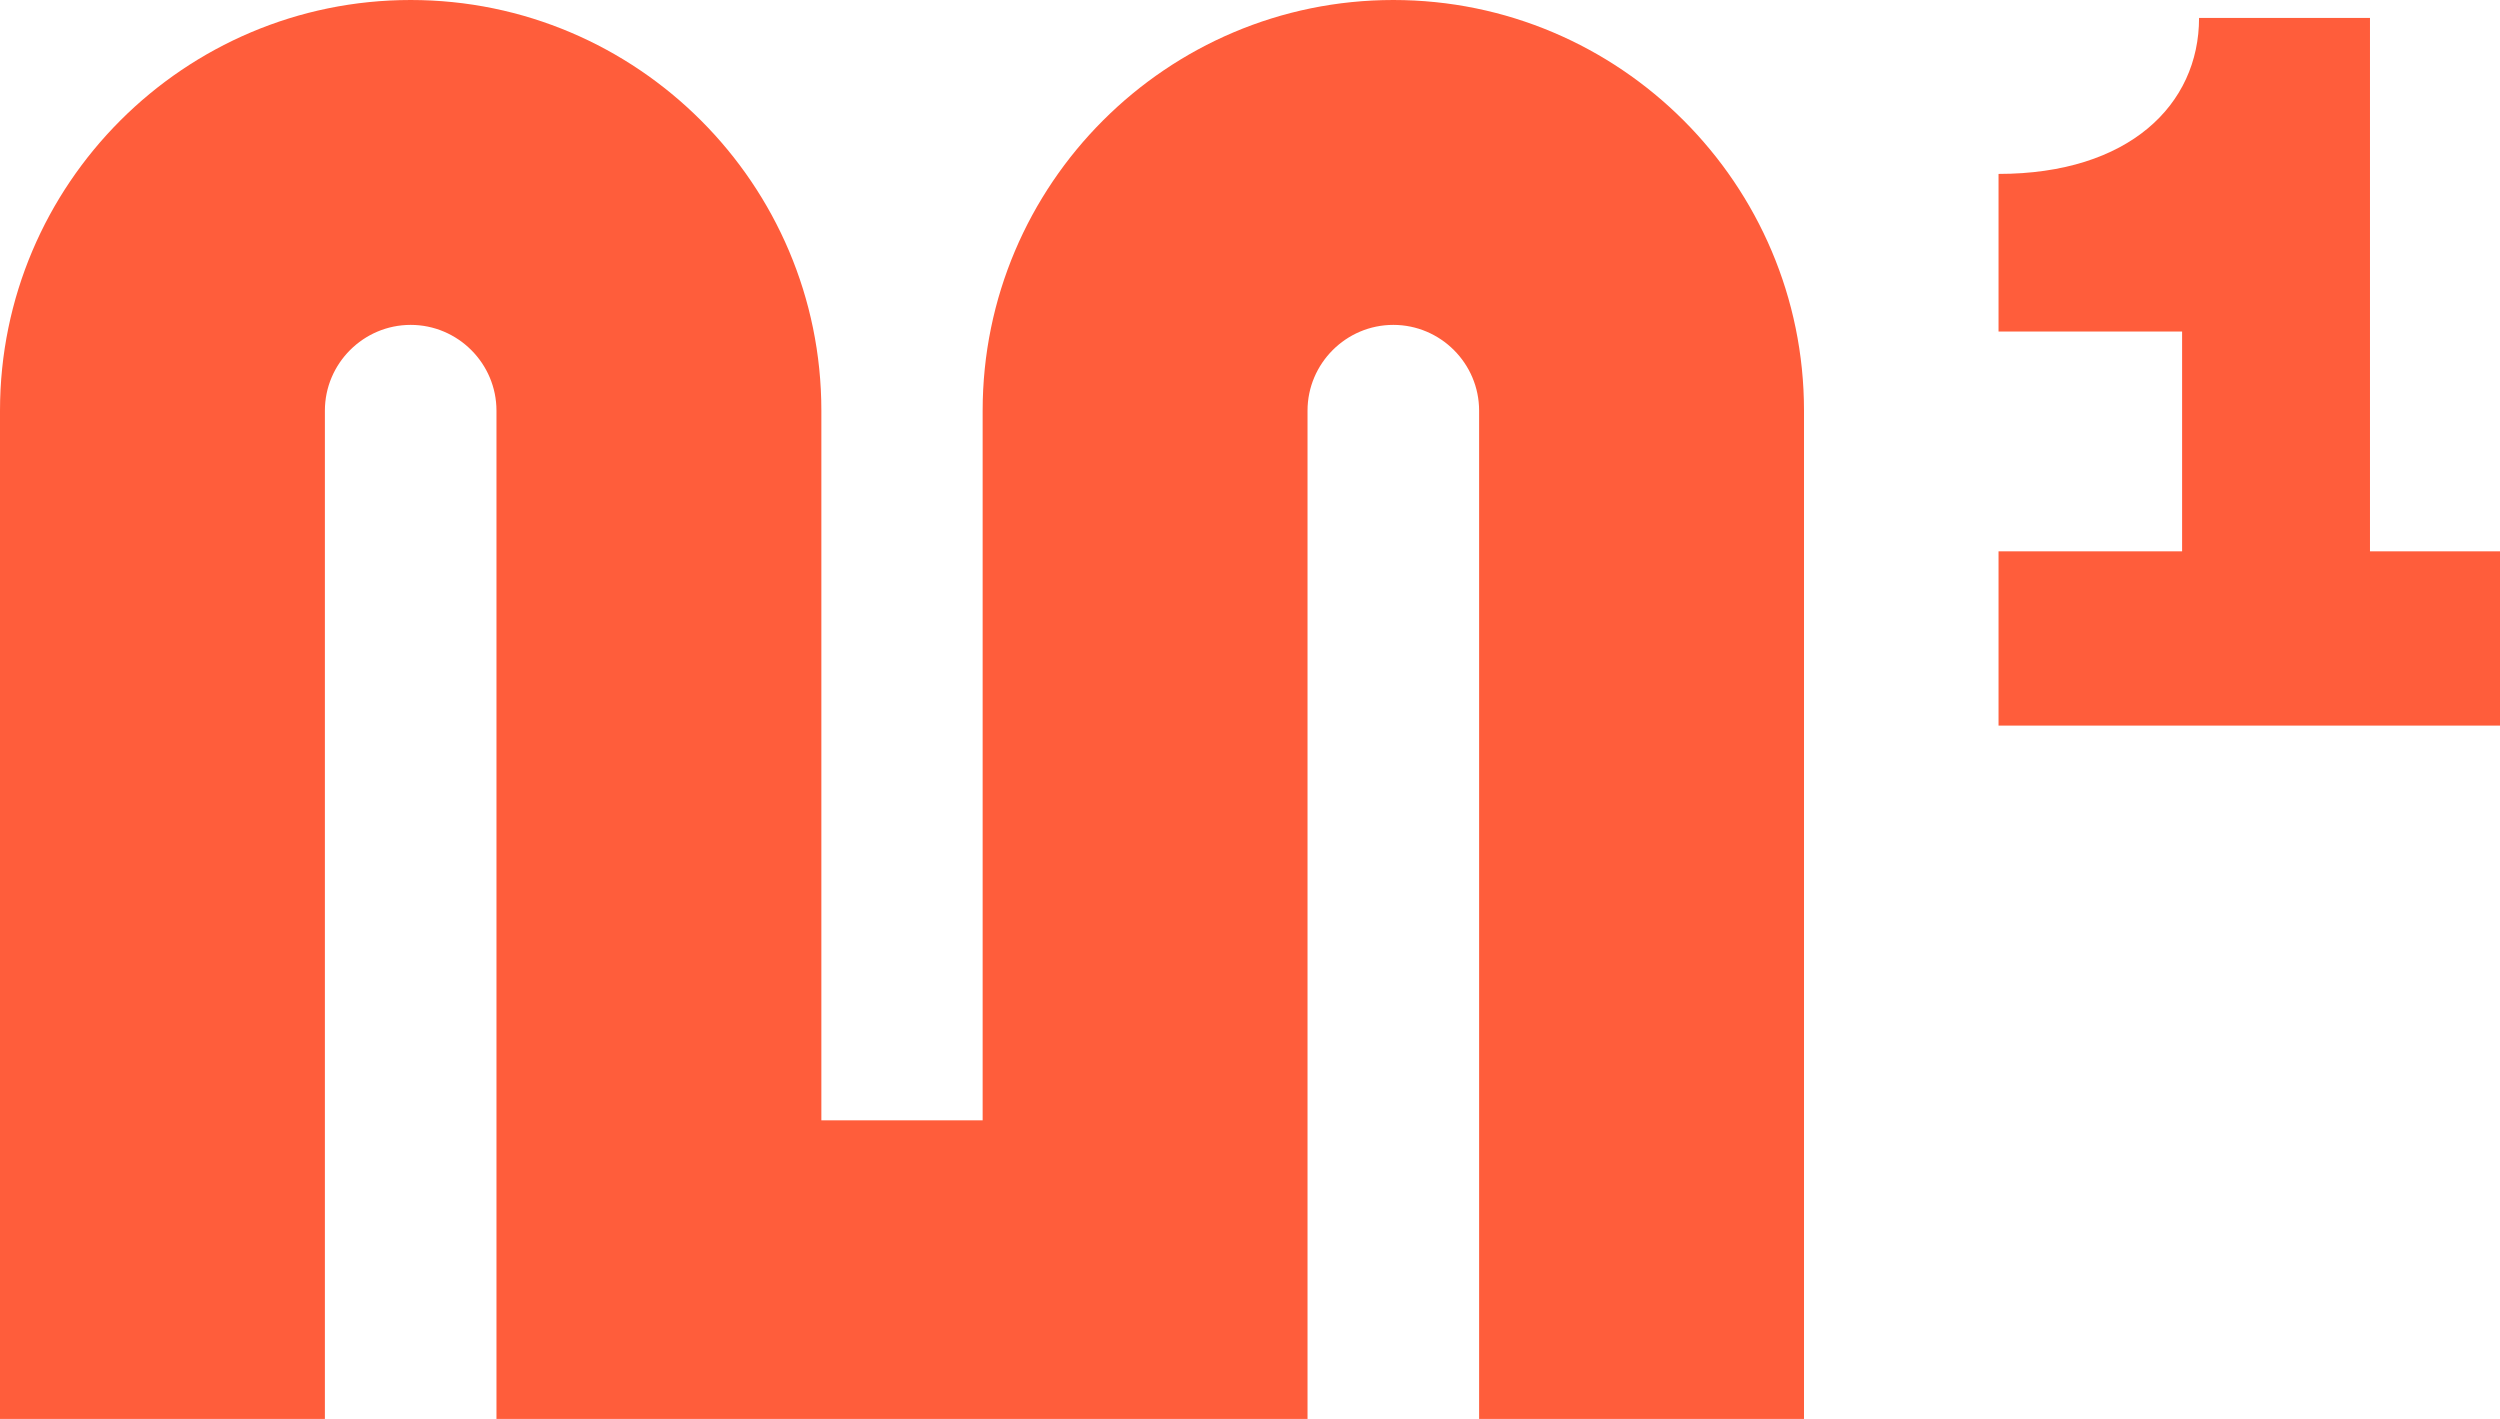
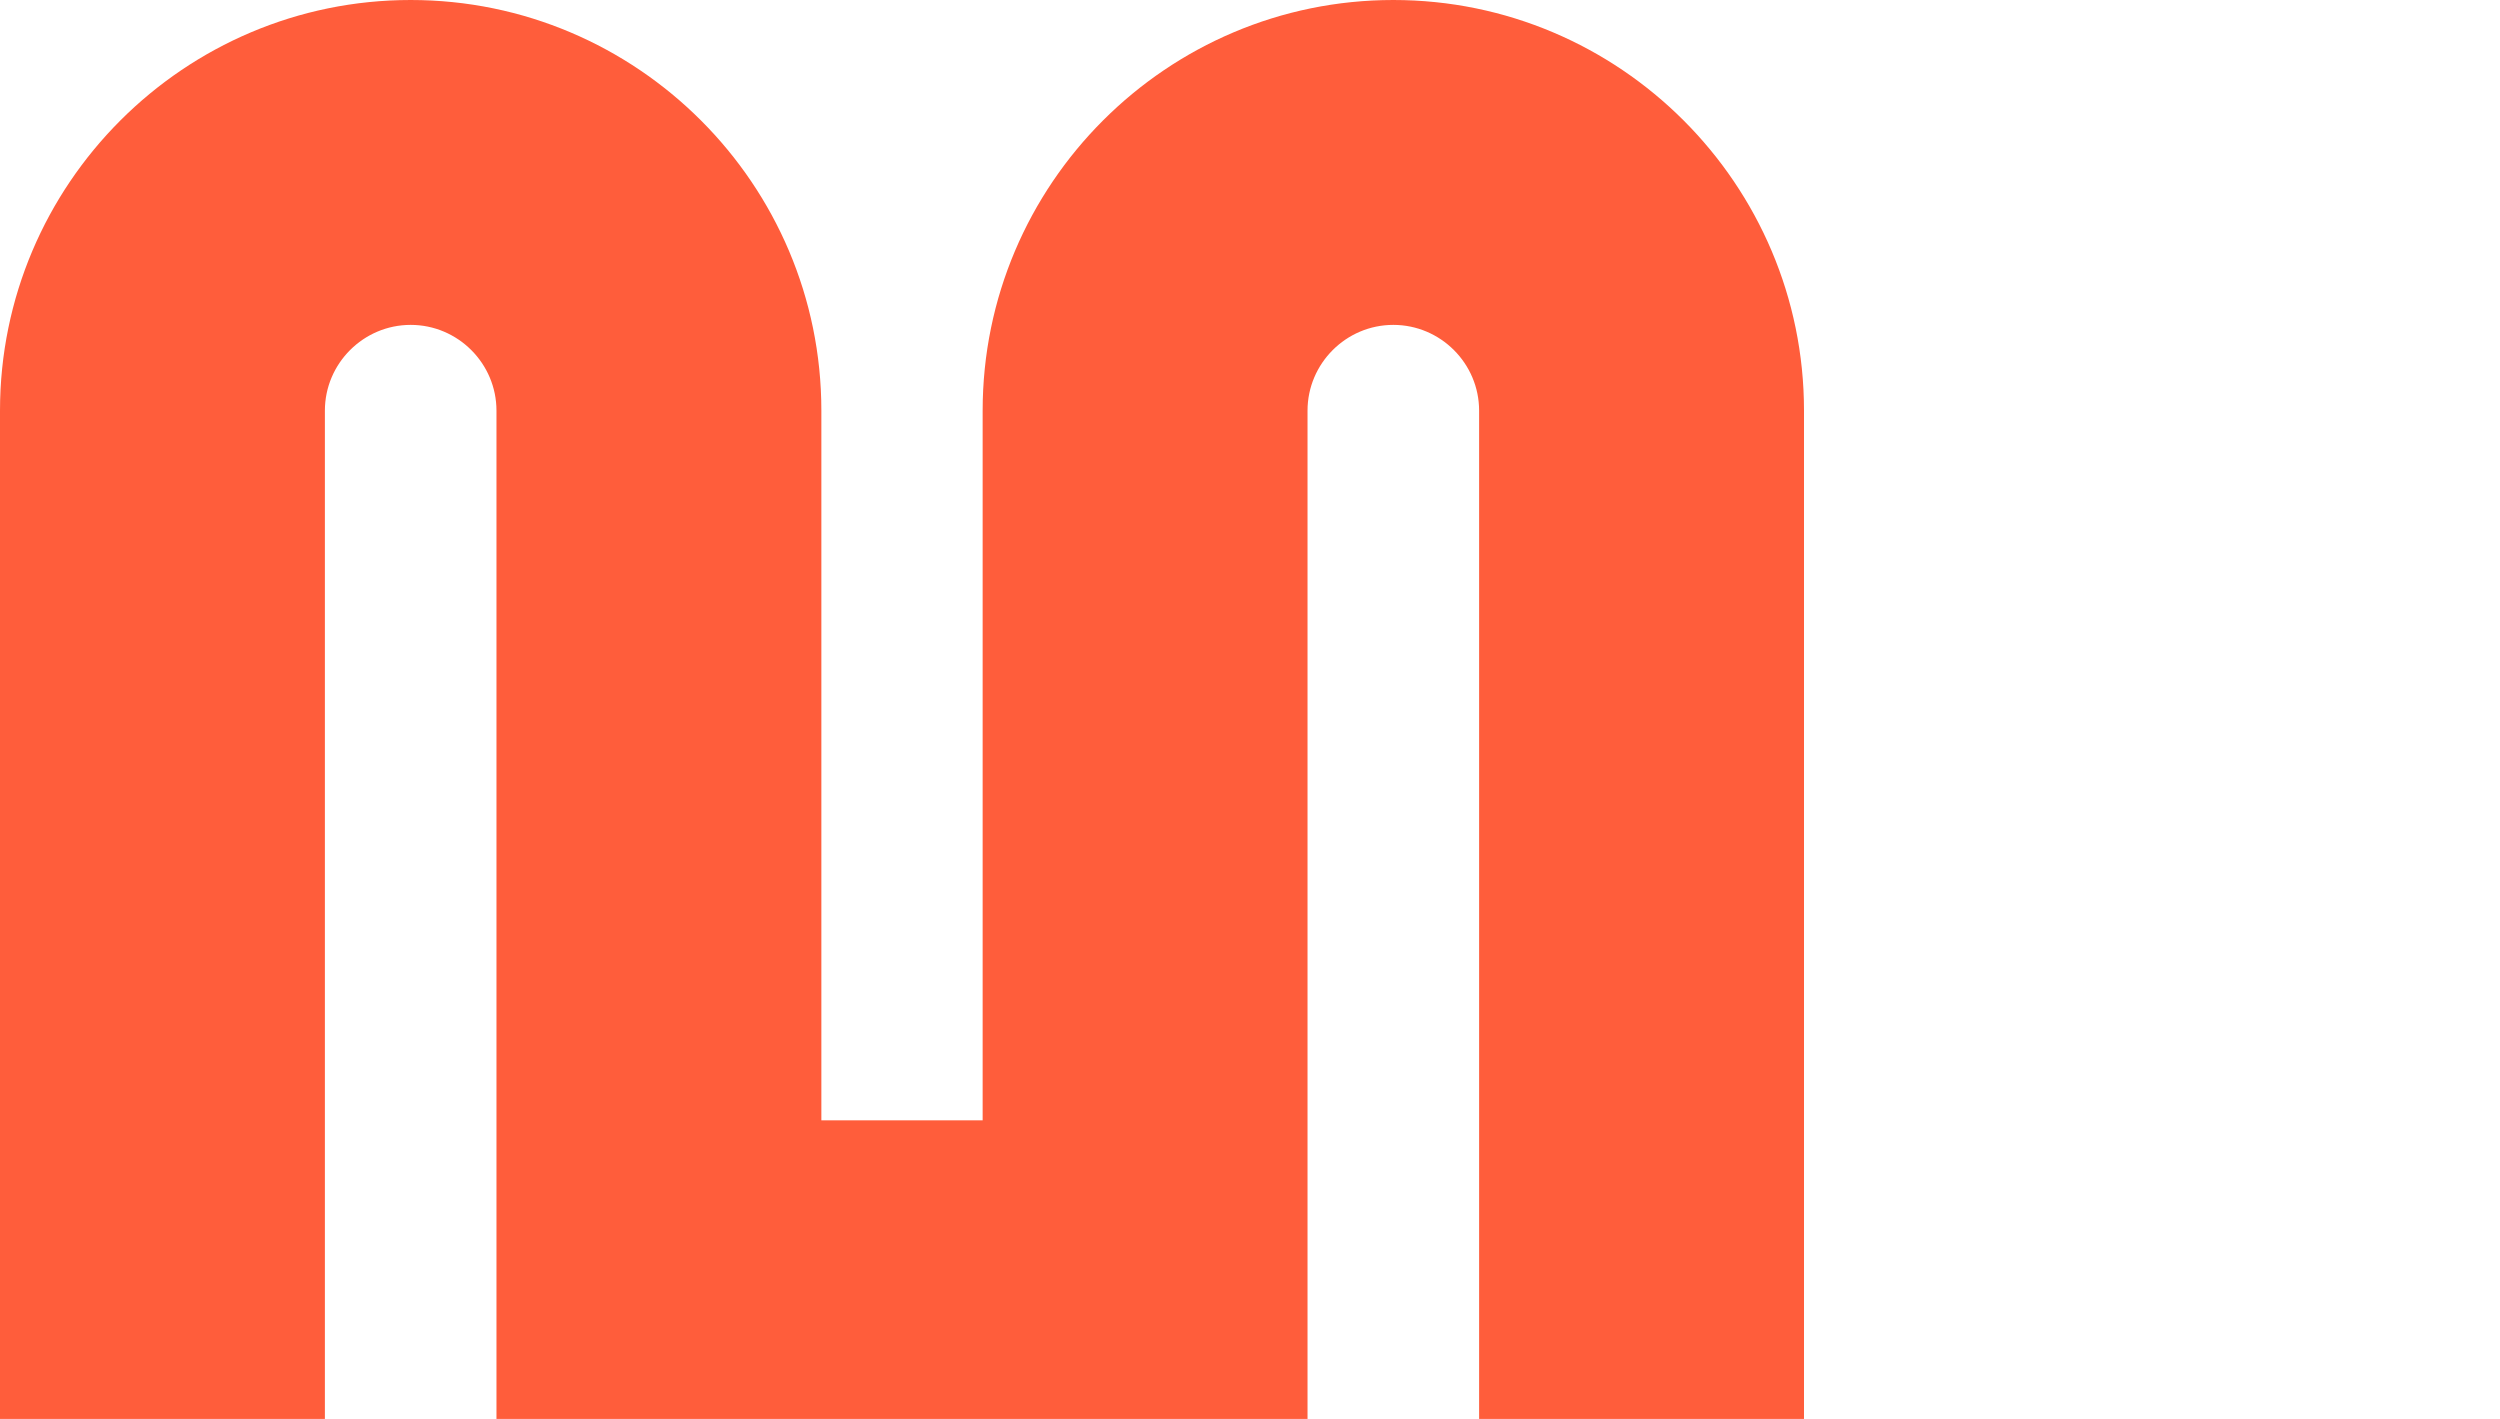
<svg xmlns="http://www.w3.org/2000/svg" id="Layer_2" data-name="Layer 2" viewBox="0 0 75.18 42.67">
  <defs>
    <style>
      .cls-1 {
        fill: #ff5d3b;
        stroke-width: 0px;
      }
    </style>
  </defs>
  <g id="Layer_1-2" data-name="Layer 1">
    <g>
      <path class="cls-1" d="M41.9,0c-6.81,0-12.35,5.54-12.35,12.35v21.34h-4.85V12.35C24.7,5.54,19.16,0,12.35,0S0,5.54,0,12.35v30.32h9.77V12.35c0-1.42,1.16-2.58,2.58-2.58s2.58,1.16,2.58,2.58v30.32h24.39V12.35c0-1.42,1.16-2.58,2.58-2.58s2.58,1.16,2.58,2.58v30.32h9.77V12.35c0-6.81-5.54-12.35-12.35-12.35Z" />
-       <path class="cls-1" d="M71.27,16.57V.54h-5.14c0,2.61-2.11,4.69-6.03,4.69v4.74h5.52v6.61h-5.52v5.24h15.08v-5.24h-3.91Z" />
    </g>
  </g>
</svg>